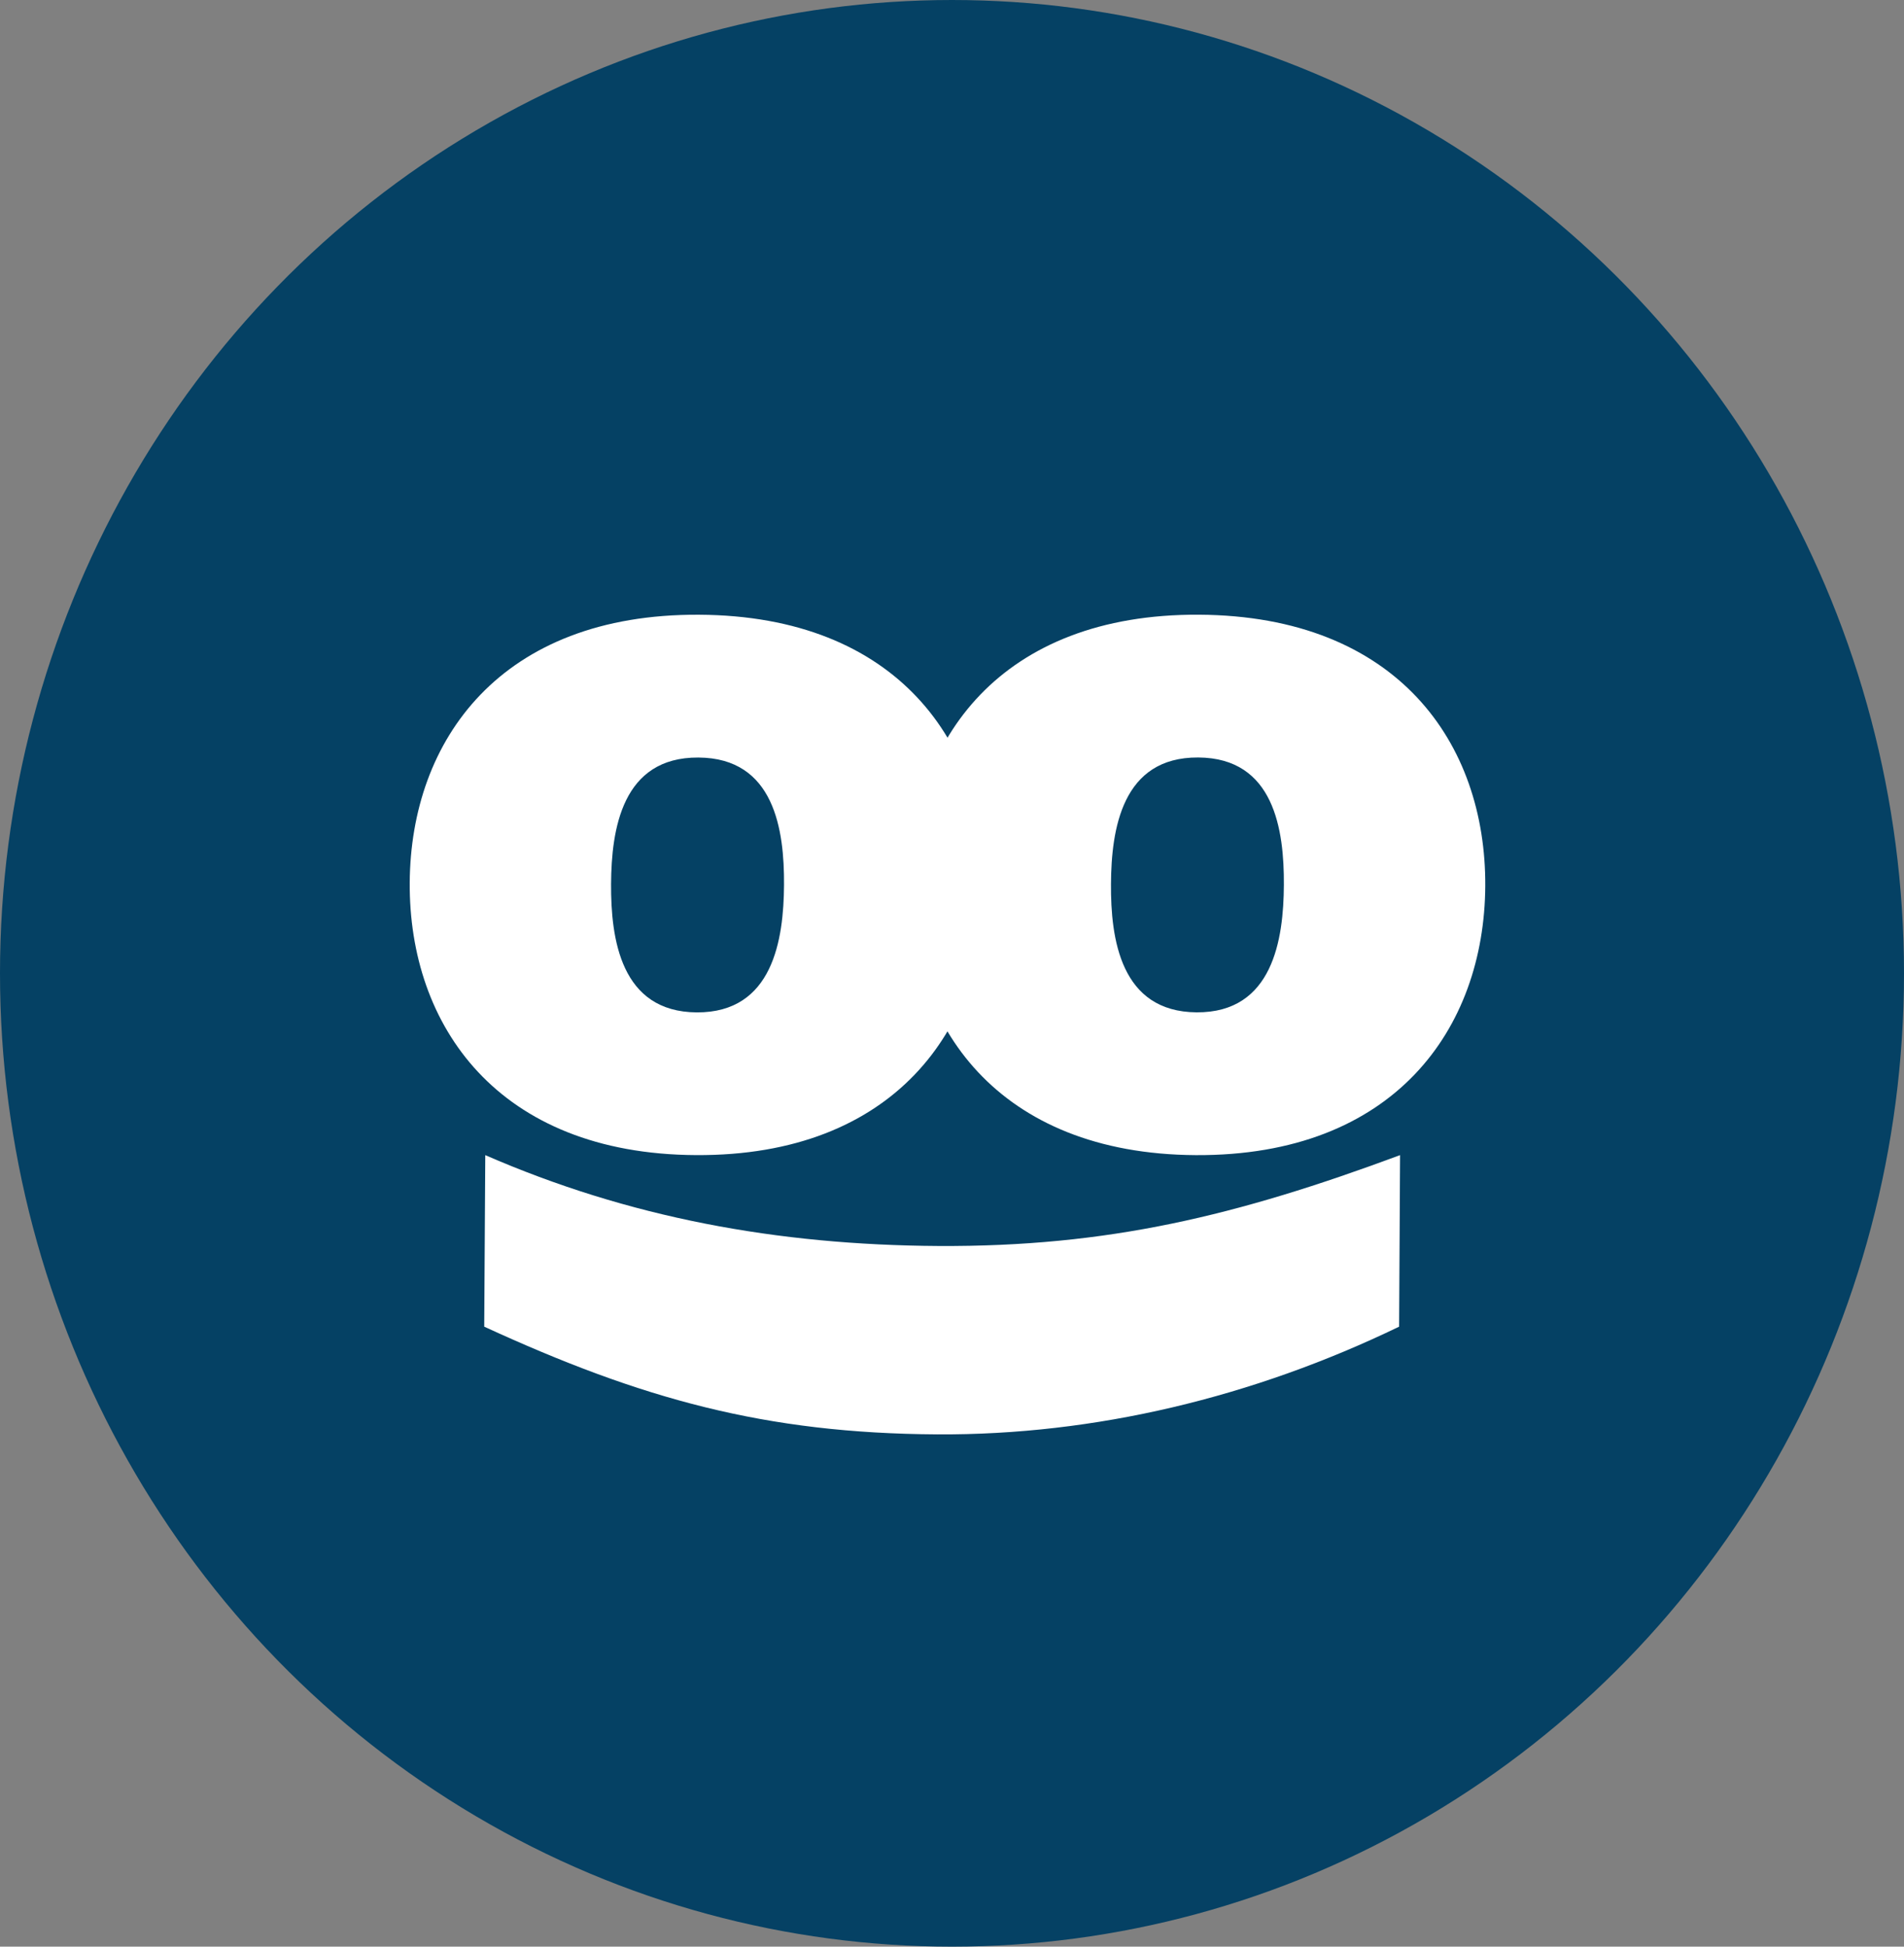
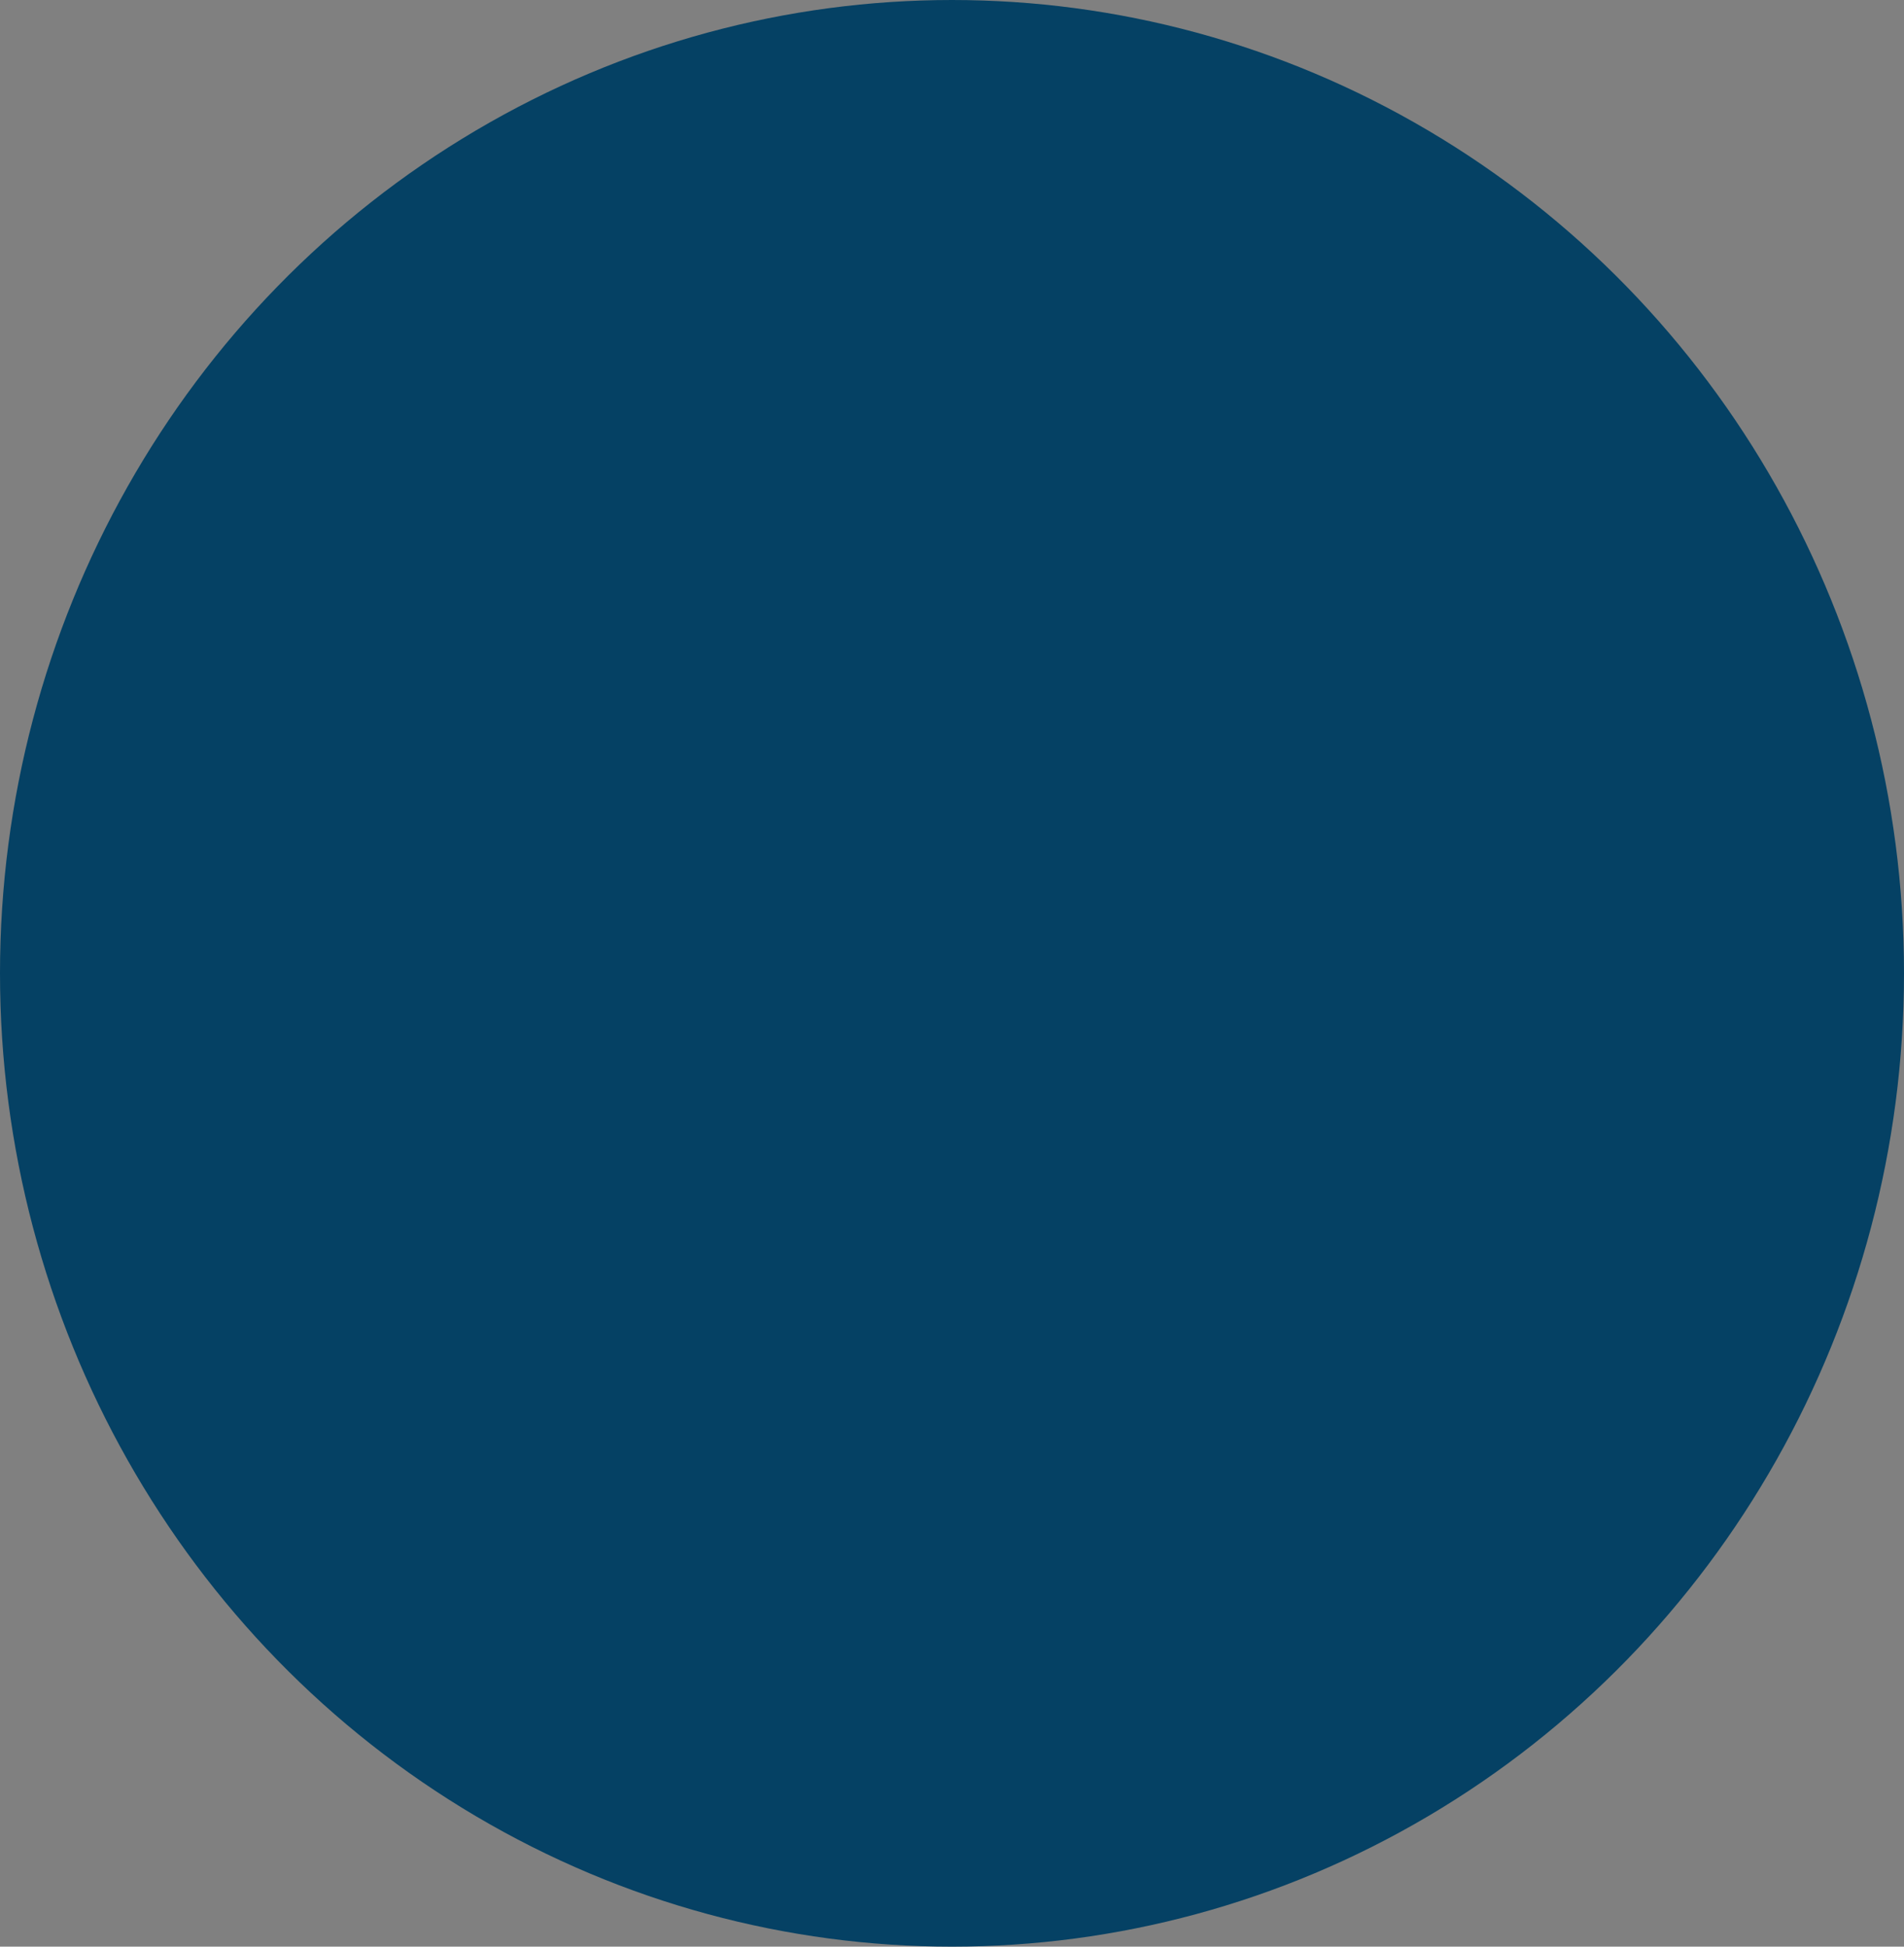
<svg xmlns="http://www.w3.org/2000/svg" viewBox="0 0 74.348 76" width="74.348" height="76" fill="none" customFrame="#000000">
  <rect x="0" y="0" width="74.348" height="76" fill="#808080" stroke="none" />
  <defs>
    <clipPath id="clipPath_0">
-       <rect width="42" height="32" x="15.999" y="24" fill="rgb(255,255,255)" />
-     </clipPath>
+       </clipPath>
  </defs>
  <g id="Group 427321850">
    <ellipse id="Ellipse 19" rx="37.174" ry="38" cx="37.174" cy="38" fill="rgb(5,65,100)" />
    <g id="Taboola_idm-YBUkV__0 1" clip-path="url(#clipPath_0)" customFrame="url(#clipPath_0)">
      <rect id="Taboola_idm-YBUkV__0 1" width="42" height="32" x="15.999" y="24" fill="rgb(255,255,255)" fill-opacity="0" />
      <g id="g10">
        <g id="g12">
          <path id="path14" d="M11.177 0C3.432 0.043 -0.034 5.058 0 10.633C0.033 16.208 3.558 21.142 11.303 21.097C19.048 21.056 22.514 16.081 22.48 10.505C22.446 4.931 18.923 -0.044 11.177 0ZM11.27 15.522C8.29 15.54 7.875 12.716 7.862 10.587C7.851 8.459 8.231 5.59 11.209 5.572C14.187 5.557 14.602 8.418 14.616 10.55C14.629 12.679 14.25 15.507 11.27 15.522Z" fill="rgb(255,255,255)" fill-rule="nonzero" transform="matrix(1,0,0,-1,15.999,45.097)" />
-           <path id="path16" d="M11.176 0C3.432 0.046 -0.034 5.061 0 10.634C0.032 16.208 3.558 21.143 11.302 21.099C19.047 21.055 22.513 16.081 22.48 10.506C22.447 4.931 18.921 -0.041 11.176 0ZM11.27 15.525C8.292 15.543 7.878 12.718 7.865 10.588C7.851 8.46 8.231 5.593 11.212 5.575C14.187 5.557 14.605 8.421 14.616 10.55C14.628 12.681 14.247 15.51 11.27 15.525Z" fill="rgb(255,255,255)" fill-rule="nonzero" transform="matrix(1,0,0,-1,35.517,45.098)" />
-           <path id="path18" d="M0.041 10.903C5.626 8.471 11.42 7.393 17.733 7.356C24.366 7.319 29.395 8.539 35.762 10.903L35.725 4.206C30.027 1.452 23.846 -0.034 17.689 0.001C10.977 0.04 6.141 1.383 0 4.206L0.041 10.903Z" fill="rgb(255,255,255)" fill-rule="nonzero" transform="matrix(1,0,0,-1,18.908,56.001)" />
        </g>
      </g>
    </g>
  </g>
</svg>